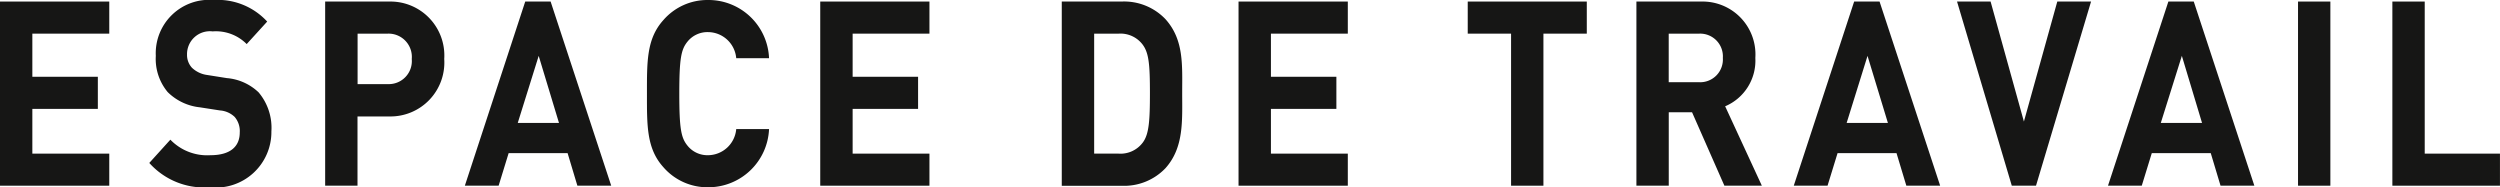
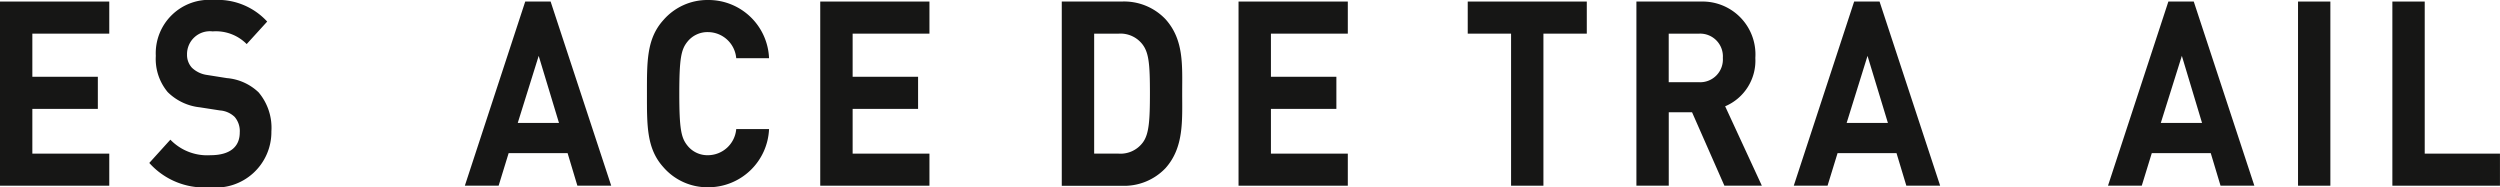
<svg xmlns="http://www.w3.org/2000/svg" id="Calque_1" data-name="Calque 1" viewBox="0 0 115.929 8.684">
  <defs>
    <style>
      .cls-1 {
        fill: #161615;
      }
    </style>
  </defs>
  <title>46990188-b21f-4cee-88f8-1c5d6ac15d27</title>
  <g>
    <path class="cls-1" d="M0,8.611V.072H5.067V1.56H1.5v2H4.537V5.049H1.5V7.124H5.067V8.611Z" />
    <path class="cls-1" d="M9.731,8.684A3.415,3.415,0,0,1,6.923,7.556L7.9,6.477a2.37,2.37,0,0,0,1.858.72c.886,0,1.36-.372,1.36-1.056a1.012,1.012,0,0,0-.237-.72,1.1,1.1,0,0,0-.681-.3l-.929-.144A2.494,2.494,0,0,1,7.776,4.27a2.4,2.4,0,0,1-.551-1.679A2.477,2.477,0,0,1,9.9,0,3.116,3.116,0,0,1,12.39,1l-.951,1.044a2.008,2.008,0,0,0-1.577-.588A1.061,1.061,0,0,0,8.673,2.53a.875.875,0,0,0,.228.612,1.265,1.265,0,0,0,.713.336l.907.144a2.424,2.424,0,0,1,1.469.659,2.547,2.547,0,0,1,.595,1.812A2.577,2.577,0,0,1,9.731,8.684Z" />
-     <path class="cls-1" d="M18.058,5.4H16.578V8.611h-1.5V.072h2.981A2.5,2.5,0,0,1,20.6,2.734,2.5,2.5,0,0,1,18.058,5.4ZM17.982,1.56h-1.4V3.9h1.4a1.069,1.069,0,0,0,1.112-1.163A1.079,1.079,0,0,0,17.982,1.56Z" />
    <path class="cls-1" d="M26.774,8.611,26.32,7.1H23.587l-.465,1.511H21.556l2.8-8.539h1.177l2.81,8.539ZM24.98,2.591,24.009,5.7h1.912Z" />
    <path class="cls-1" d="M32.832,8.684a2.7,2.7,0,0,1-2.074-.936C29.98,6.884,30,5.816,30,4.342S29.98,1.8,30.758.936A2.7,2.7,0,0,1,32.832,0a2.812,2.812,0,0,1,2.83,2.7H34.14a1.321,1.321,0,0,0-1.3-1.211,1.187,1.187,0,0,0-.961.443c-.292.36-.379.768-.379,2.411s.087,2.051.379,2.41a1.184,1.184,0,0,0,.961.444,1.322,1.322,0,0,0,1.3-1.212h1.522A2.82,2.82,0,0,1,32.832,8.684Z" />
    <path class="cls-1" d="M38.036,8.611V.072H43.1V1.56H39.538v2h3.035V5.049H39.538V7.124H43.1V8.611Z" />
    <path class="cls-1" d="M54.044,7.8a2.646,2.646,0,0,1-2.031.815H49.236V.072h2.776a2.646,2.646,0,0,1,2.031.815c.864.959.777,2.135.777,3.418S54.908,6.836,54.044,7.8ZM53,2.087a1.287,1.287,0,0,0-1.124-.527H50.738V7.124h1.134A1.287,1.287,0,0,0,53,6.6c.281-.384.324-1,.324-2.291S53.277,2.471,53,2.087Z" />
    <path class="cls-1" d="M57.433,8.611V.072H62.5V1.56H58.935v2H61.97V5.049H58.935V7.124H62.5V8.611Z" />
    <path class="cls-1" d="M71.571,1.56V8.611h-1.5V1.56H68.061V.072h5.521V1.56Z" />
    <path class="cls-1" d="M79.963,8.611l-1.5-3.406h-1.08V8.611h-1.5V.072h3.015a2.452,2.452,0,0,1,2.5,2.614,2.3,2.3,0,0,1-1.4,2.243L81.7,8.611ZM78.8,1.56H77.381V3.813H78.8a1.054,1.054,0,0,0,1.091-1.127A1.054,1.054,0,0,0,78.8,1.56Z" />
    <path class="cls-1" d="M88.4,8.611,87.944,7.1H85.211l-.465,1.511H83.18l2.8-8.539h1.178l2.81,8.539ZM86.6,2.591,85.632,5.7h1.913Z" />
-     <path class="cls-1" d="M94.413,8.611H93.29L90.751.072h1.556l1.545,5.564L95.4.072h1.566Z" />
    <path class="cls-1" d="M102.97,8.611,102.516,7.1H99.782l-.465,1.511H97.751l2.8-8.539h1.177l2.81,8.539Zm-1.794-6.021L100.2,5.7h1.912Z" />
    <path class="cls-1" d="M106.563,8.611V.072h1.5V8.611Z" />
    <path class="cls-1" d="M110.938,8.611V.072h1.5V7.124h3.489V8.611Z" />
  </g>
</svg>